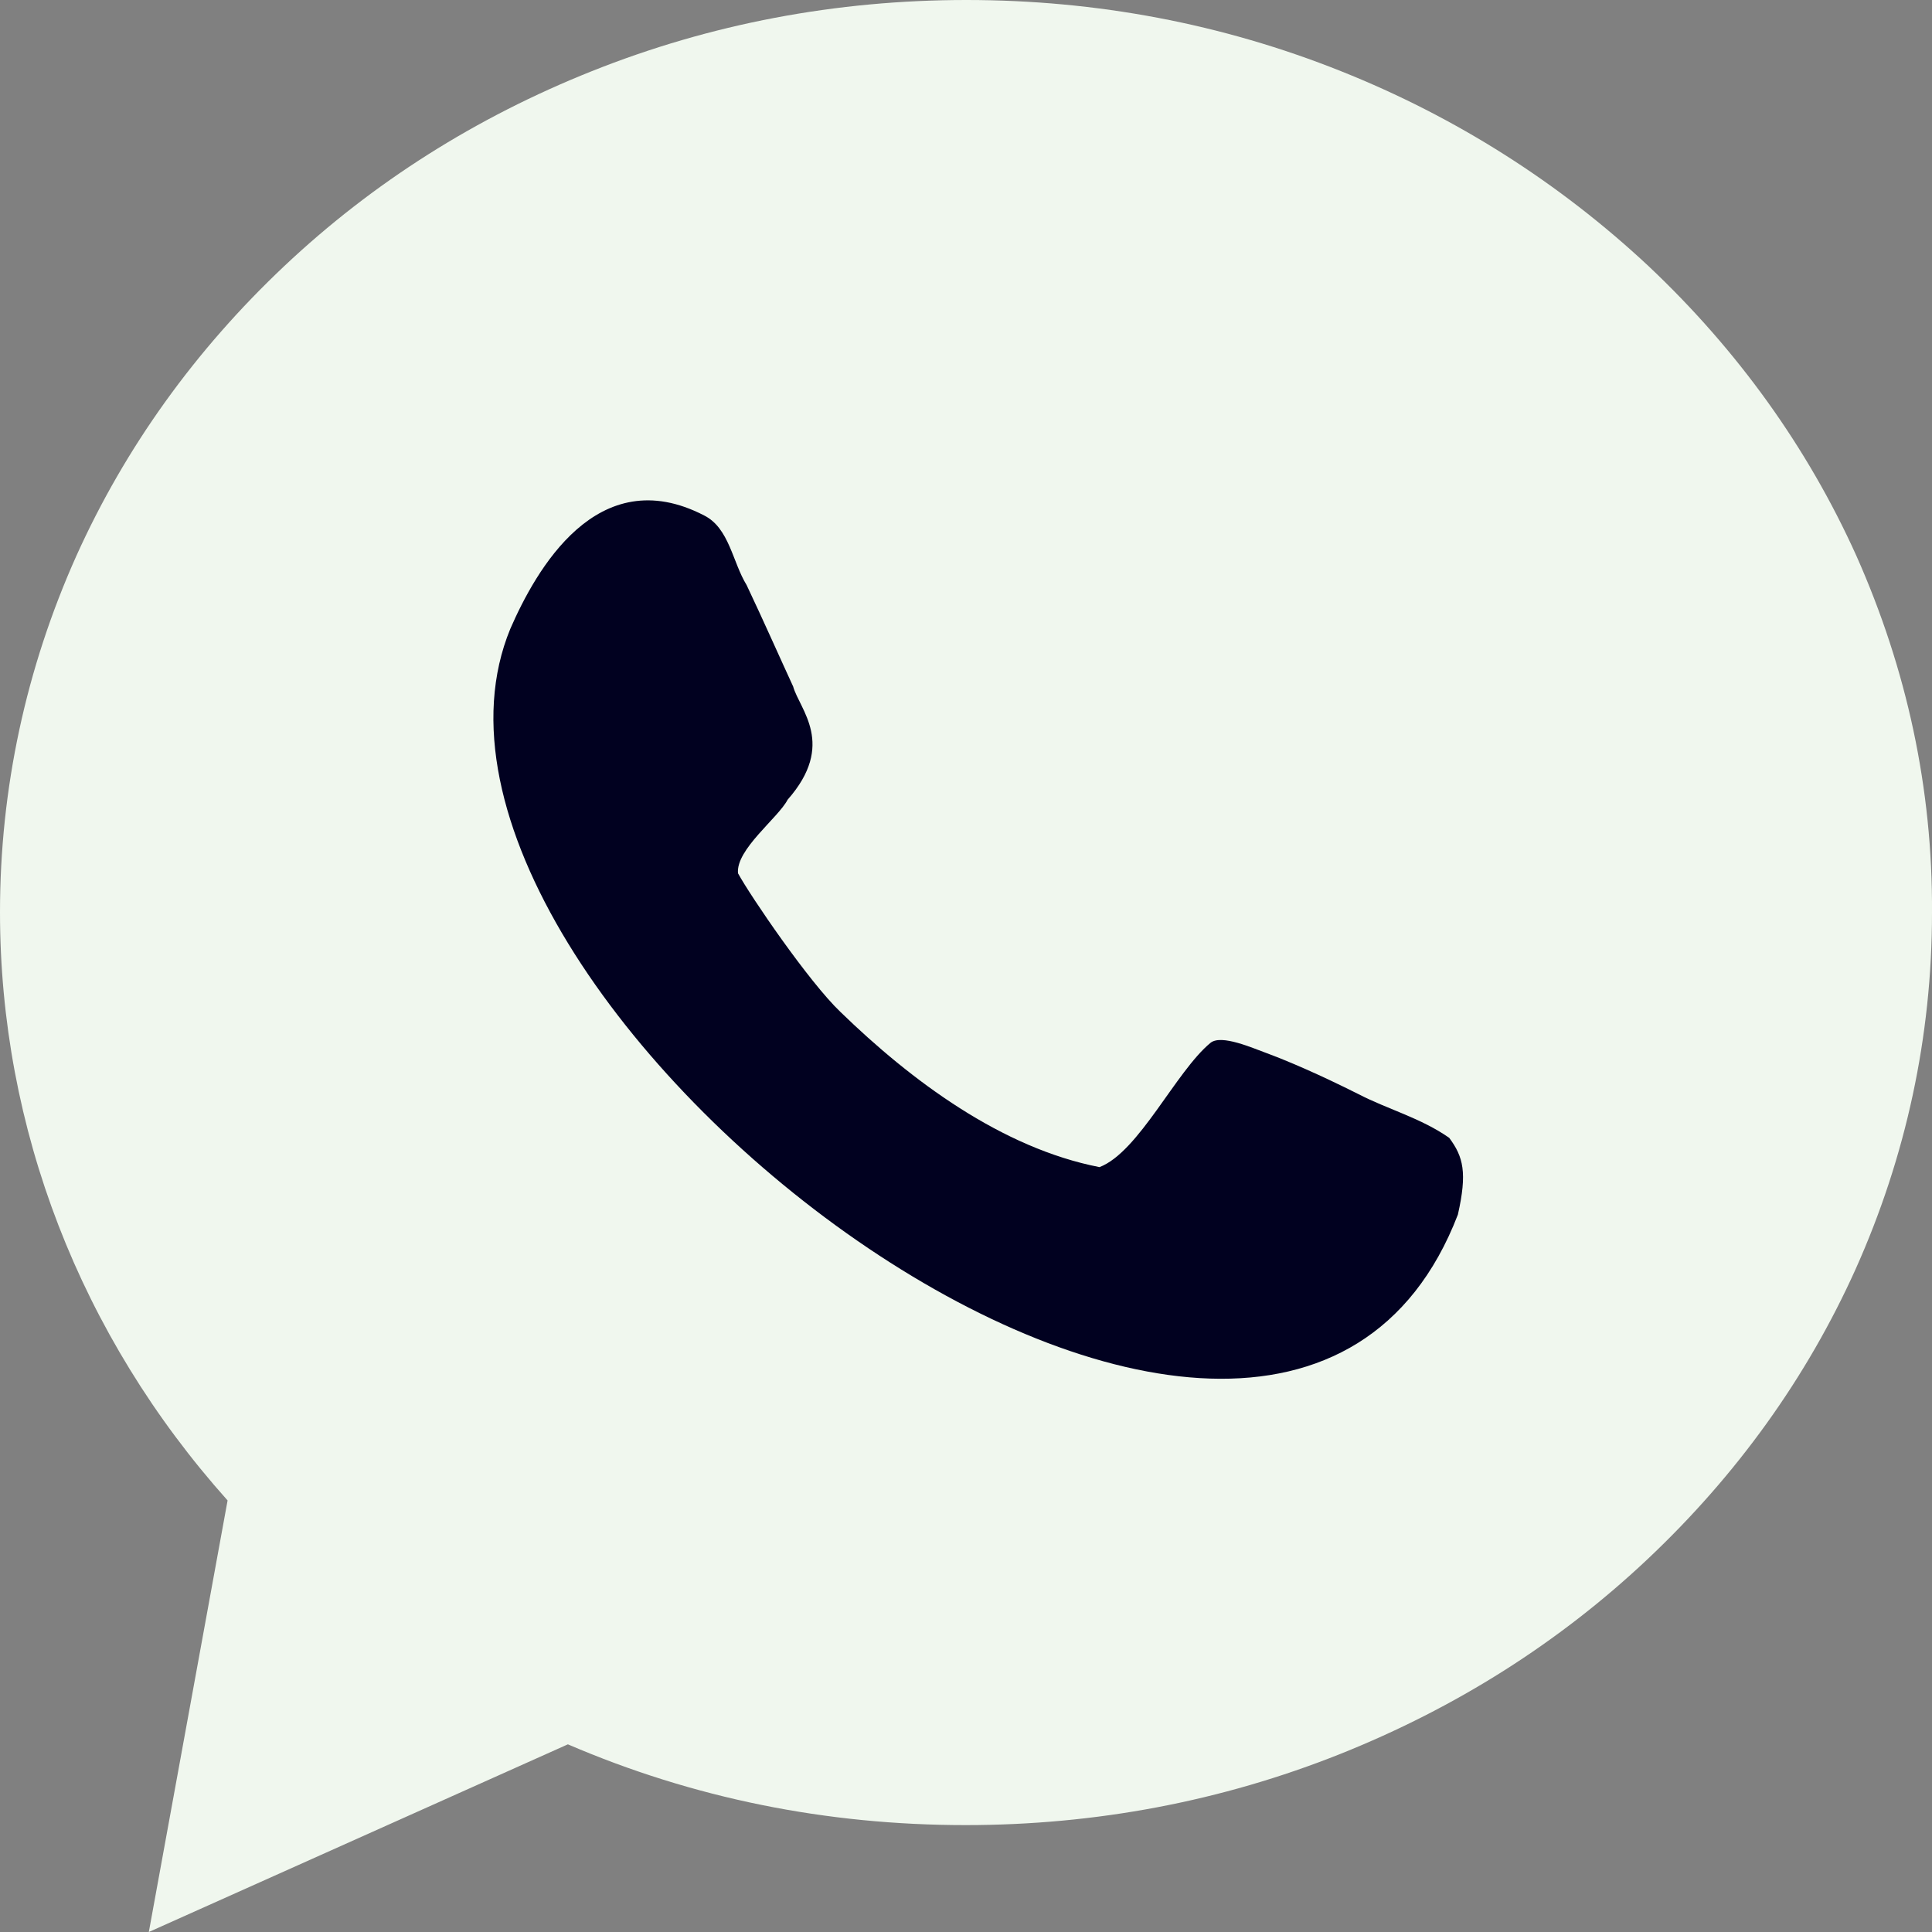
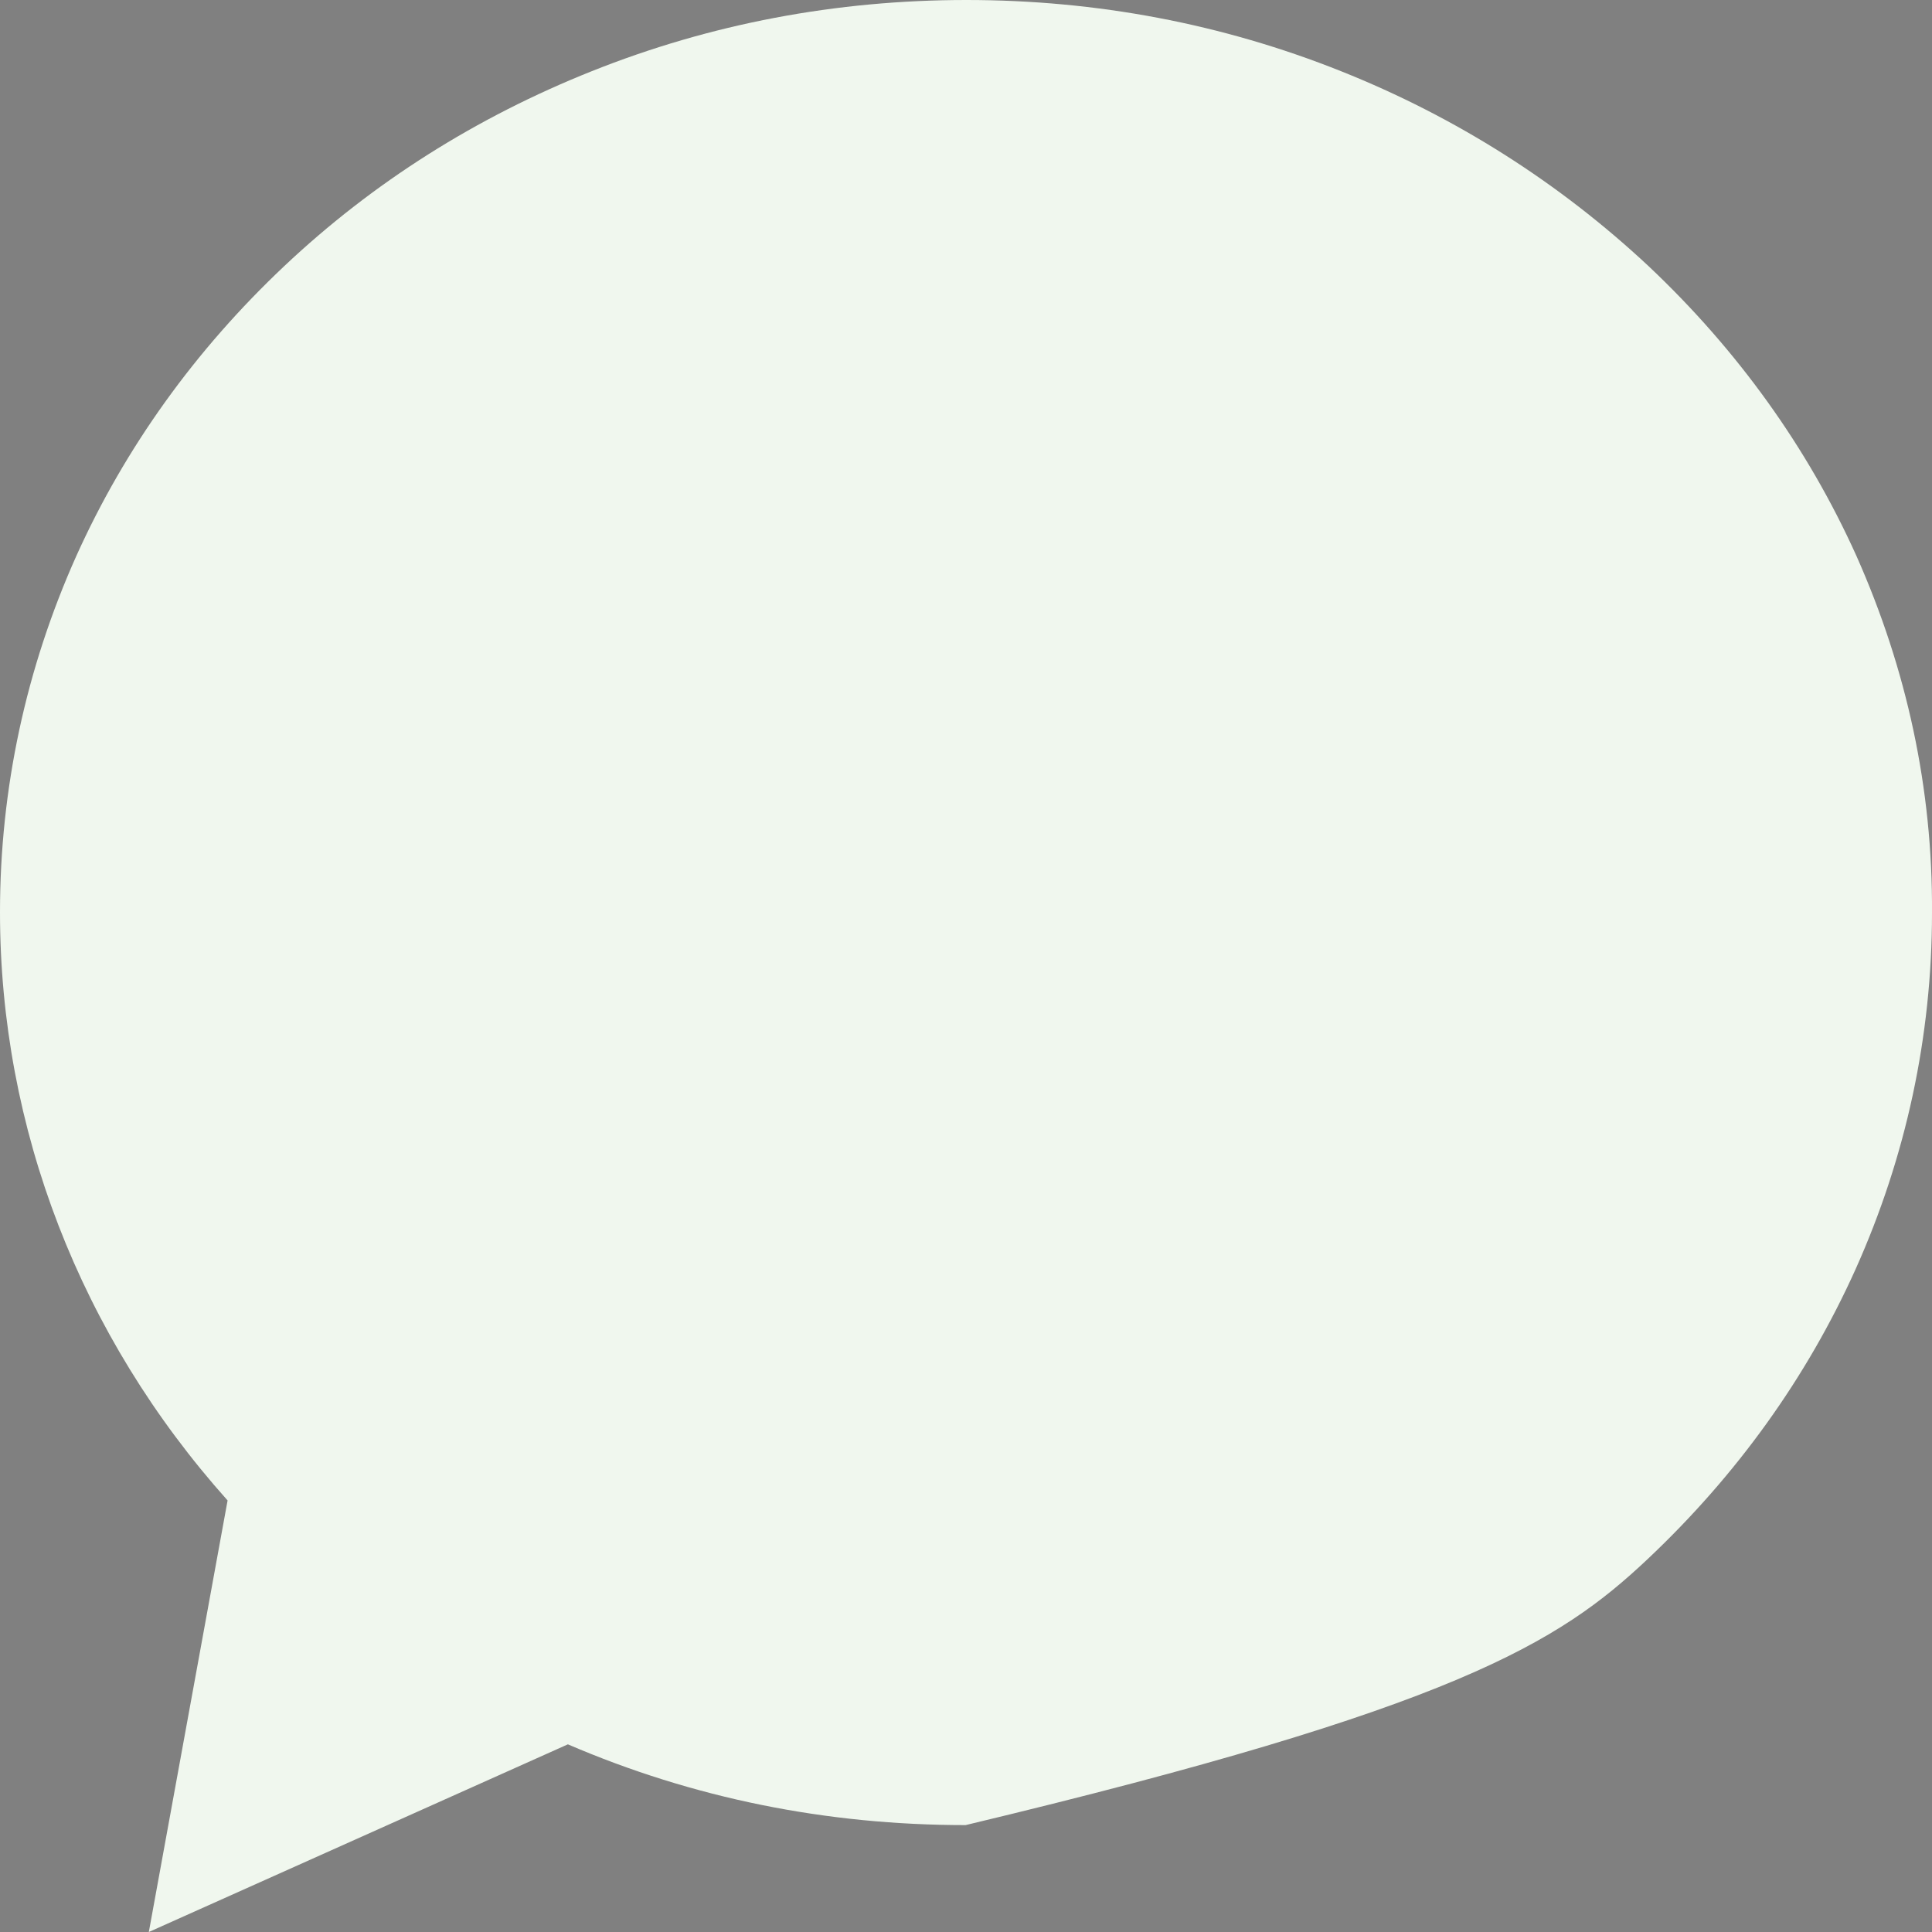
<svg xmlns="http://www.w3.org/2000/svg" width="30" height="30" viewBox="0 0 30 30" fill="none">
  <rect x="0" y="0" width="30" height="30" fill="#808080" stroke="none" />
-   <path d="M28.826 8.631C28.067 6.947 26.979 5.434 25.597 4.131C24.215 2.84 22.613 1.82 20.827 1.107C18.981 0.369 17.024 0 15.006 0C12.988 0 11.031 0.369 9.185 1.107C7.399 1.82 5.797 2.828 4.415 4.131C3.033 5.434 1.945 6.947 1.186 8.631C0.404 10.377 0 12.246 0 14.164C0 17.52 1.247 20.742 3.534 23.299L2.311 30L8.818 27.086C10.762 27.922 12.829 28.34 14.994 28.34C17.012 28.34 18.968 27.971 20.815 27.234C22.601 26.52 24.203 25.512 25.585 24.209C26.967 22.906 28.055 21.393 28.813 19.709C29.596 17.963 30 16.094 30 14.176C30.012 12.246 29.608 10.389 28.826 8.631Z" fill="#F0F7EE" />
-   <path d="M21.097 16.991C20.461 16.672 19.996 16.475 19.666 16.352C19.458 16.278 18.969 16.057 18.798 16.192C18.259 16.635 17.685 17.889 17.073 18.123C15.557 17.828 14.15 16.782 13.05 15.713C12.56 15.246 11.655 13.918 11.46 13.561C11.423 13.192 12.083 12.701 12.23 12.418C12.988 11.557 12.414 11.016 12.316 10.66C12.145 10.291 11.851 9.627 11.594 9.086C11.374 8.729 11.325 8.201 10.934 8.004C9.271 7.143 8.317 8.864 7.925 9.762C5.565 15.479 19.752 26.36 22.638 18.86C22.785 18.209 22.723 17.963 22.503 17.668C22.063 17.36 21.549 17.225 21.097 16.991Z" fill="#010120" />
+   <path d="M28.826 8.631C28.067 6.947 26.979 5.434 25.597 4.131C24.215 2.84 22.613 1.82 20.827 1.107C18.981 0.369 17.024 0 15.006 0C12.988 0 11.031 0.369 9.185 1.107C7.399 1.82 5.797 2.828 4.415 4.131C3.033 5.434 1.945 6.947 1.186 8.631C0.404 10.377 0 12.246 0 14.164C0 17.52 1.247 20.742 3.534 23.299L2.311 30L8.818 27.086C10.762 27.922 12.829 28.34 14.994 28.34C22.601 26.52 24.203 25.512 25.585 24.209C26.967 22.906 28.055 21.393 28.813 19.709C29.596 17.963 30 16.094 30 14.176C30.012 12.246 29.608 10.389 28.826 8.631Z" fill="#F0F7EE" />
</svg>